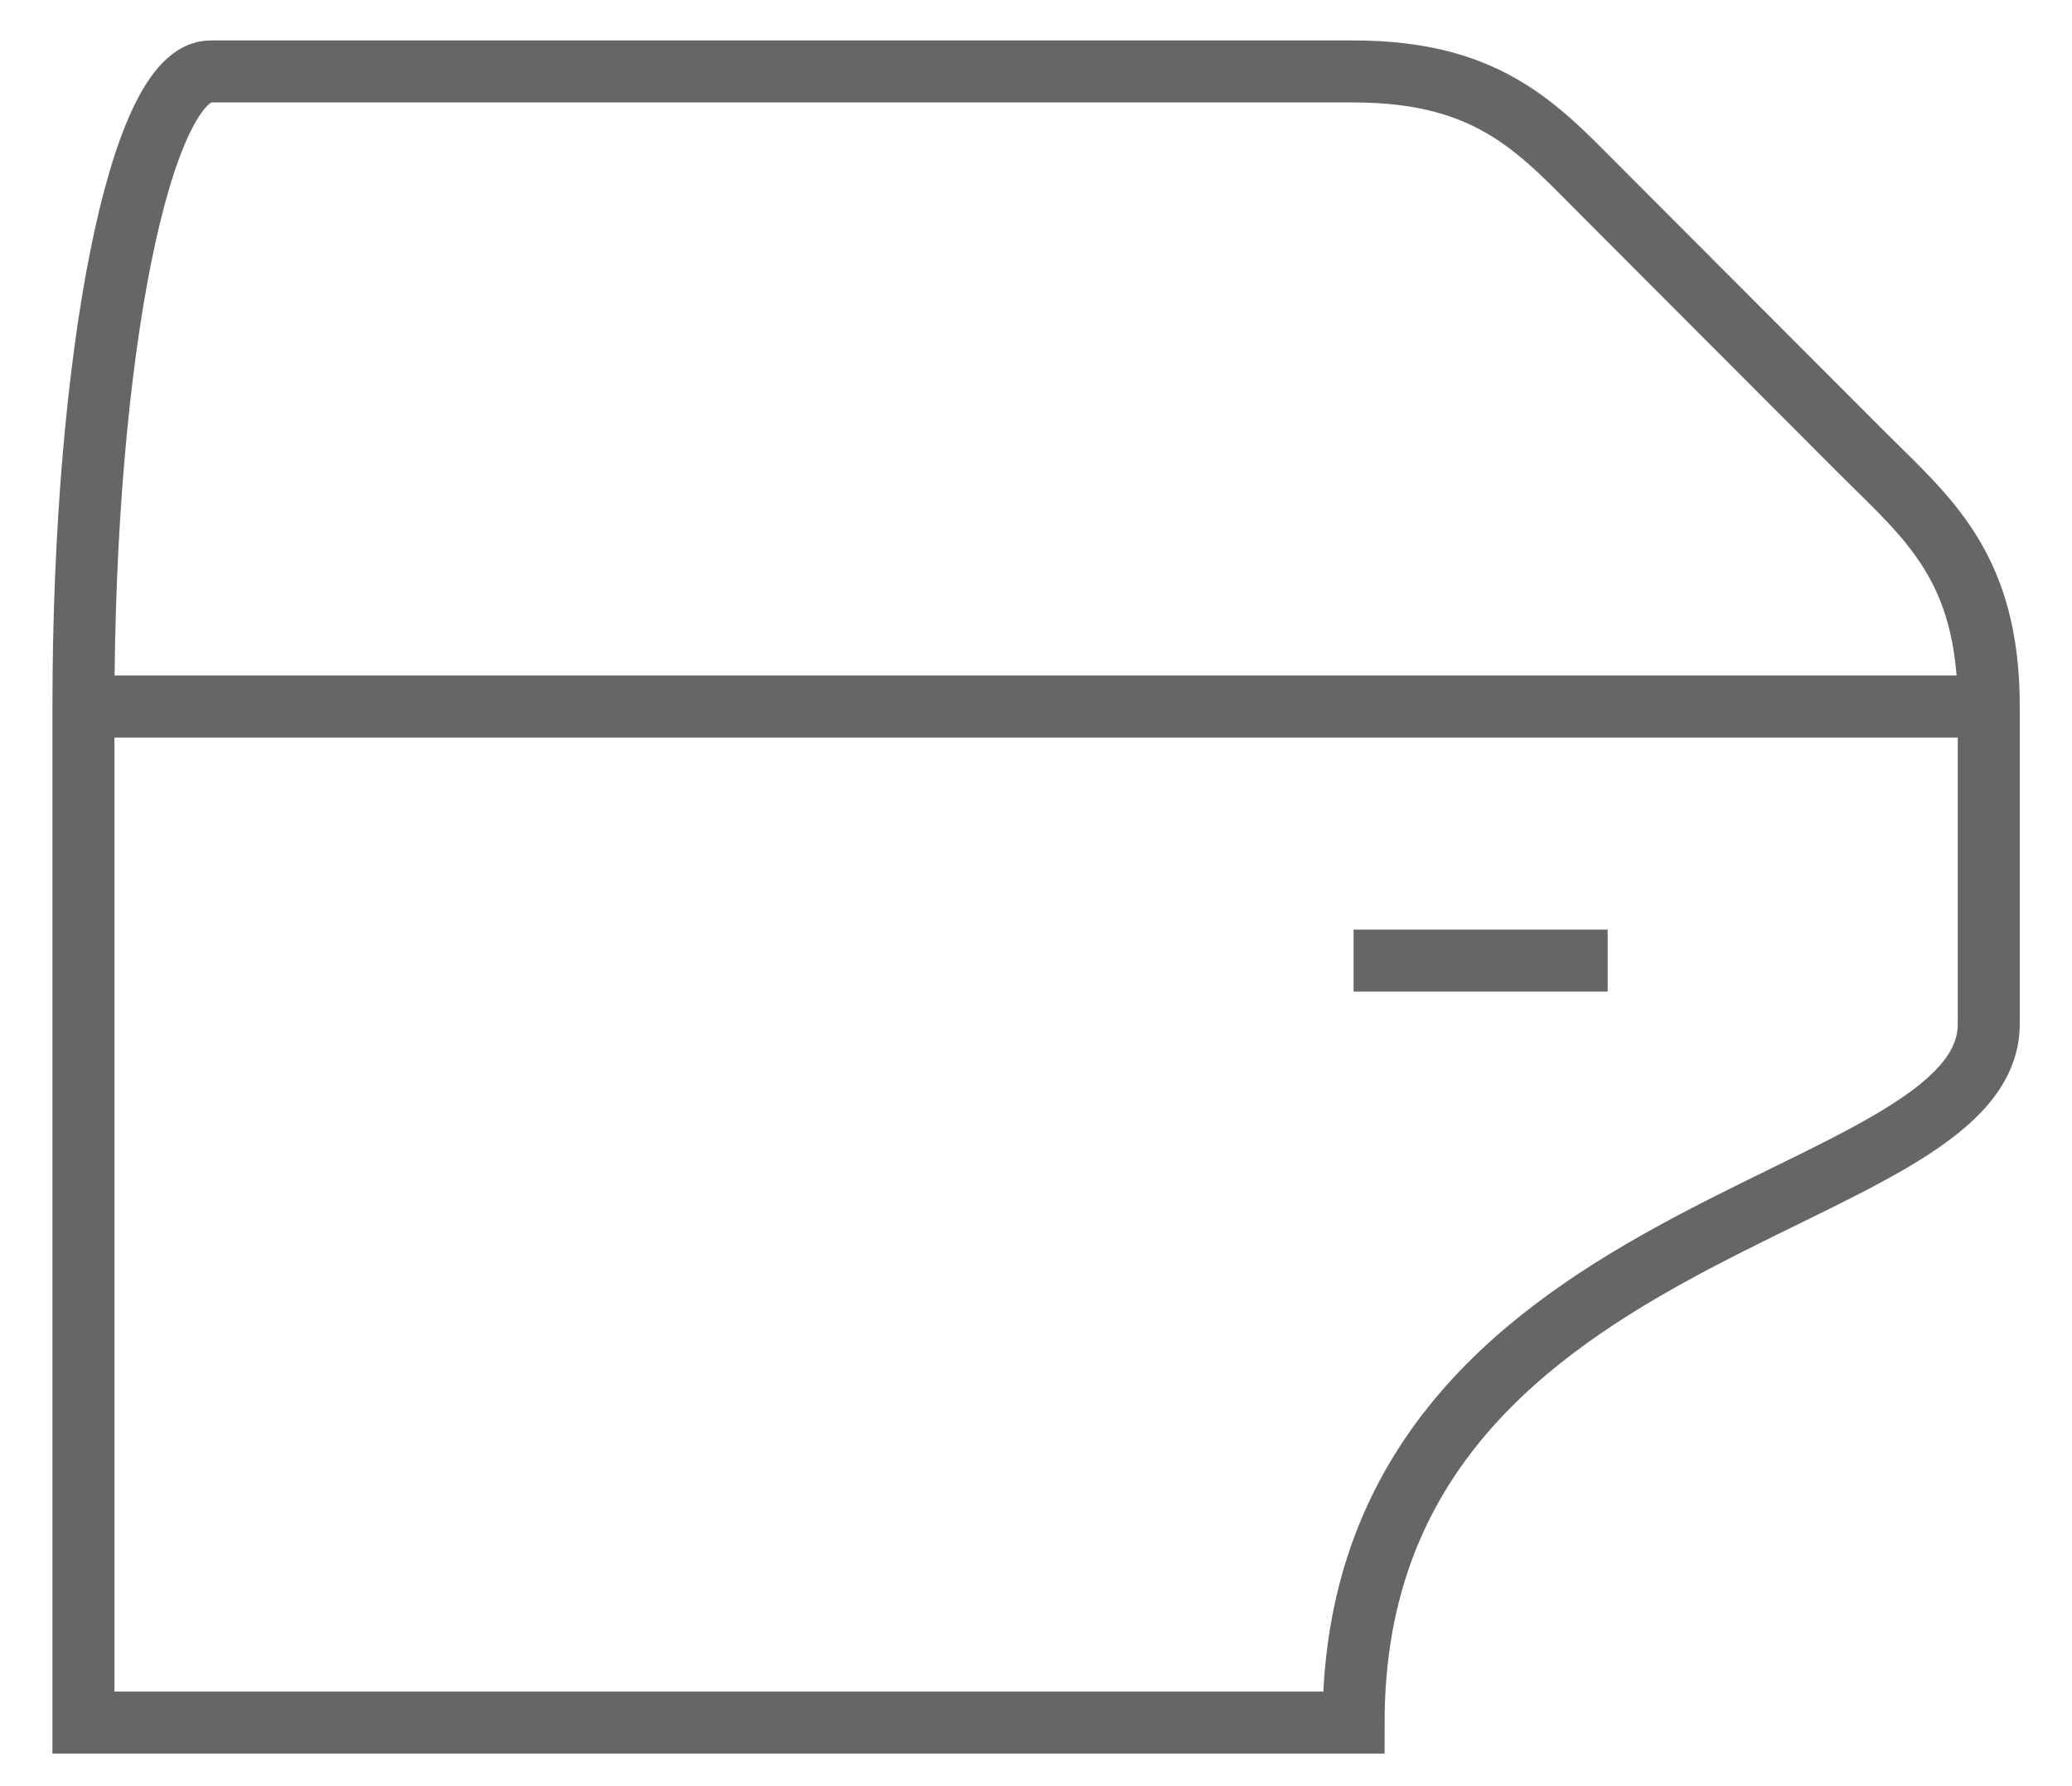
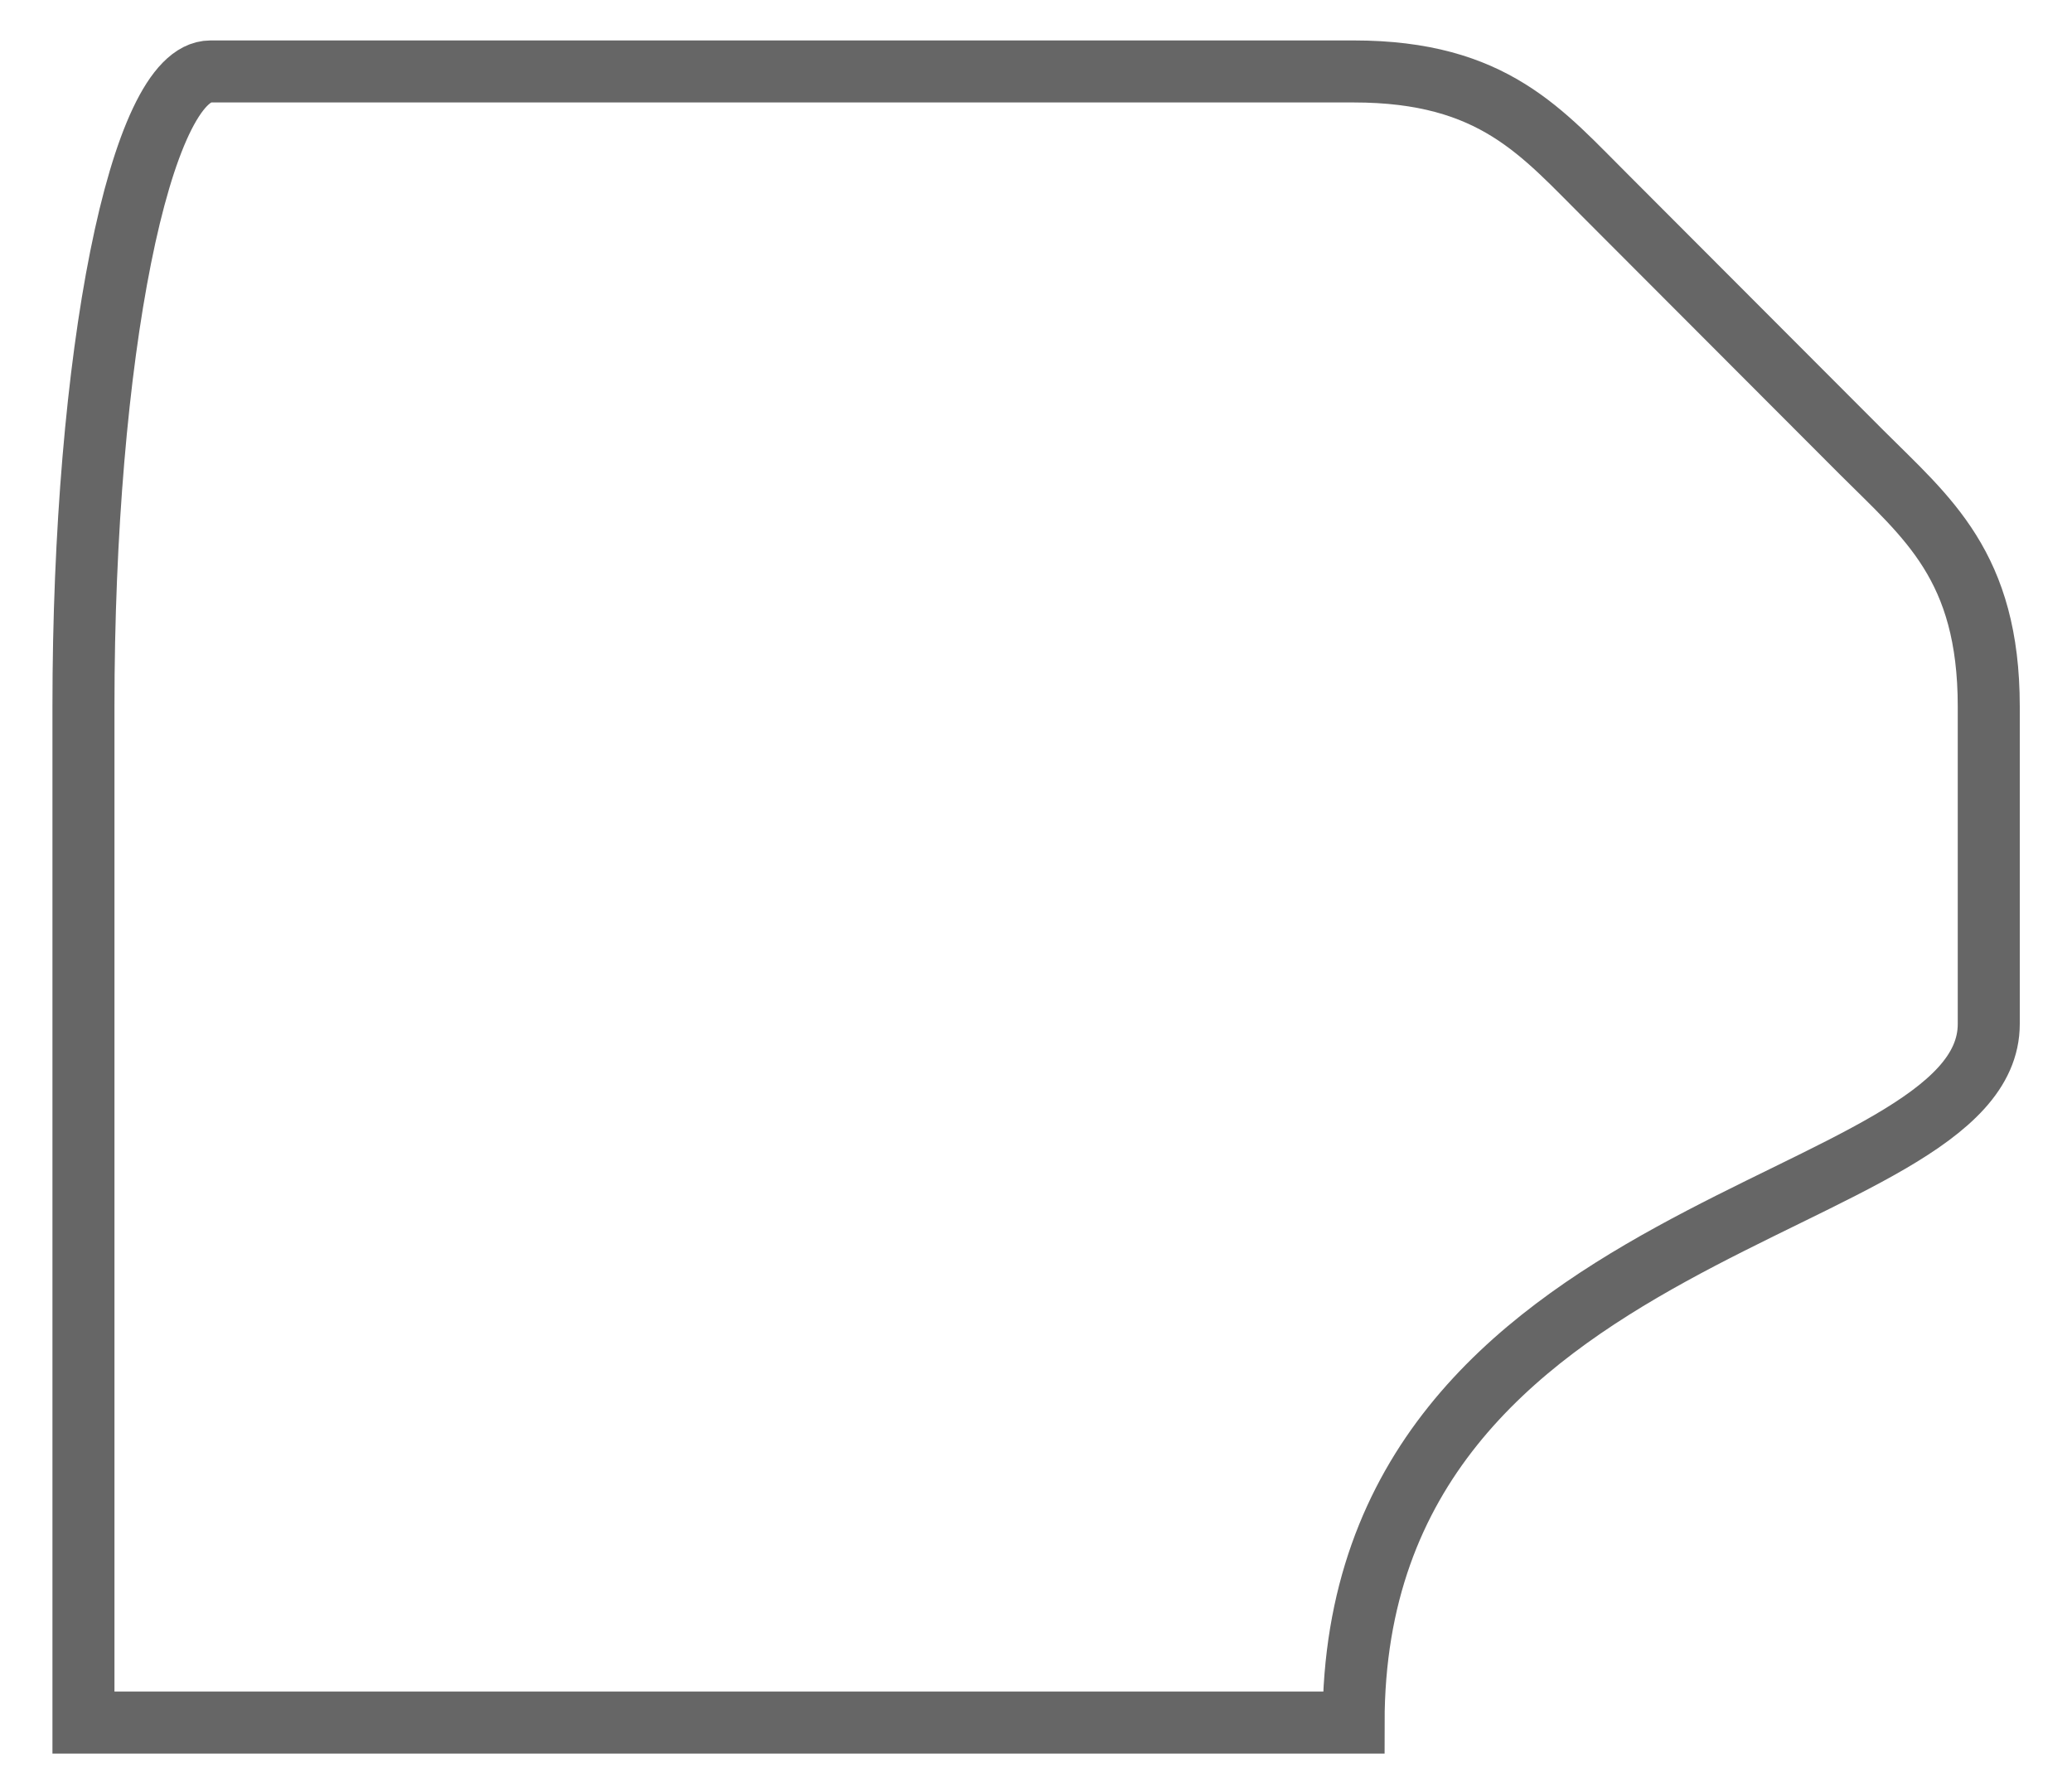
<svg xmlns="http://www.w3.org/2000/svg" width="29" height="25" viewBox="0 0 29 25" fill="none">
  <g id="Group 3">
    <g id="Group 11005">
      <g id="Group 11004">
-         <path id="Line 185" d="M1.168 9.889H27.835" stroke="#666666" stroke-width="0.868" stroke-miterlimit="10" />
-       </g>
+         </g>
    </g>
-     <path id="Line 186" d="M22.501 13.445H18.945" stroke="#666666" stroke-width="0.868" stroke-miterlimit="10" />
    <g id="Group 11007">
      <g id="Group 11006">
        <path id="Path 51425" d="M1.168 24.11H18.945C18.945 16.999 27.835 16.999 27.835 14.332V9.889C27.835 7.922 26.973 7.249 26.057 6.333L22.502 2.772C21.584 1.861 20.911 1 18.945 1H2.946C1.963 1 1.168 4.976 1.168 9.889V24.11Z" stroke="#666666" stroke-width="0.868" stroke-miterlimit="10" />
      </g>
    </g>
  </g>
</svg>